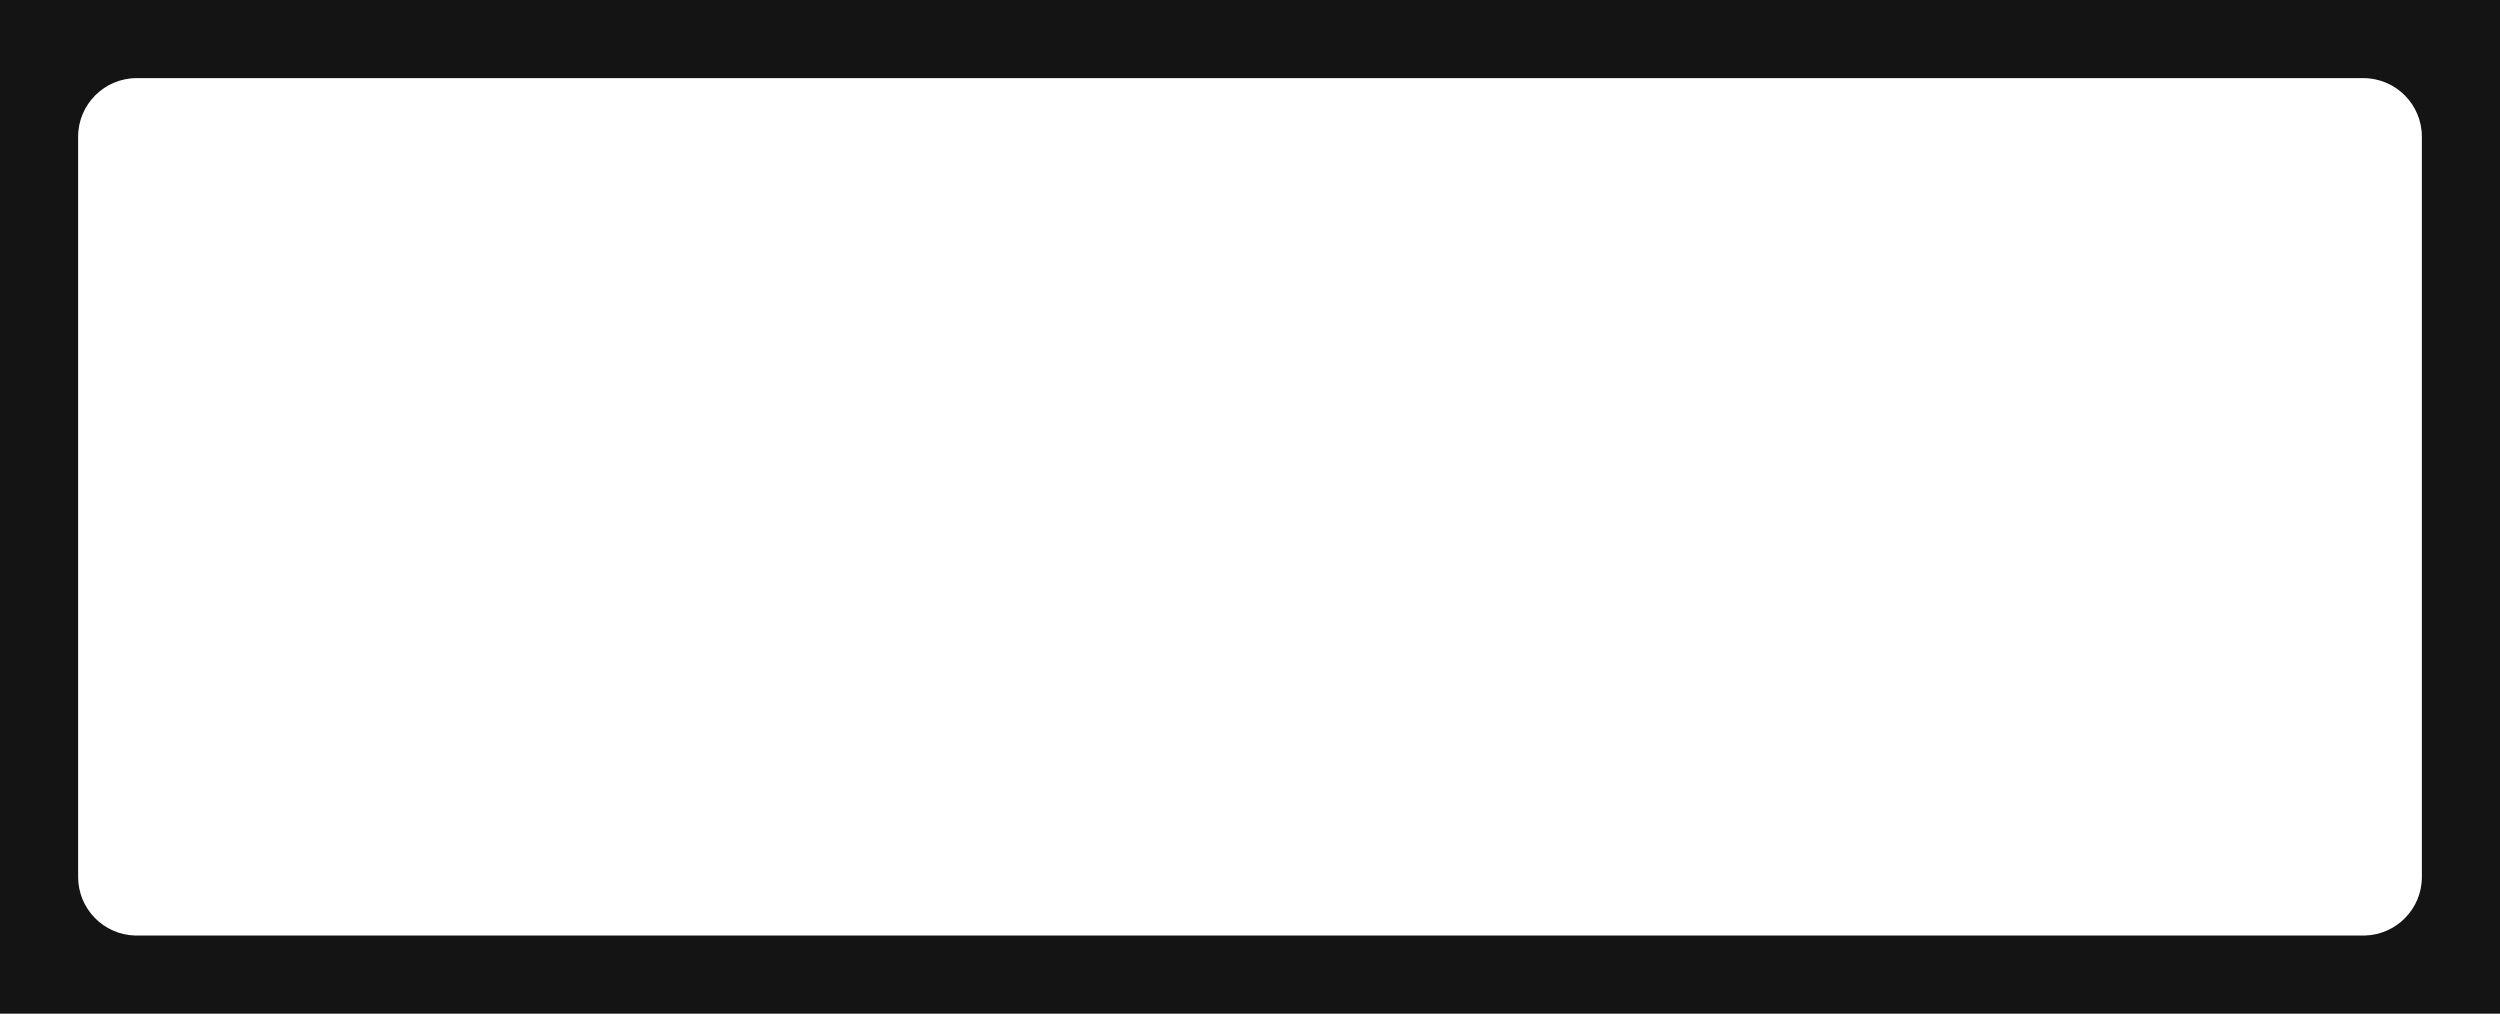
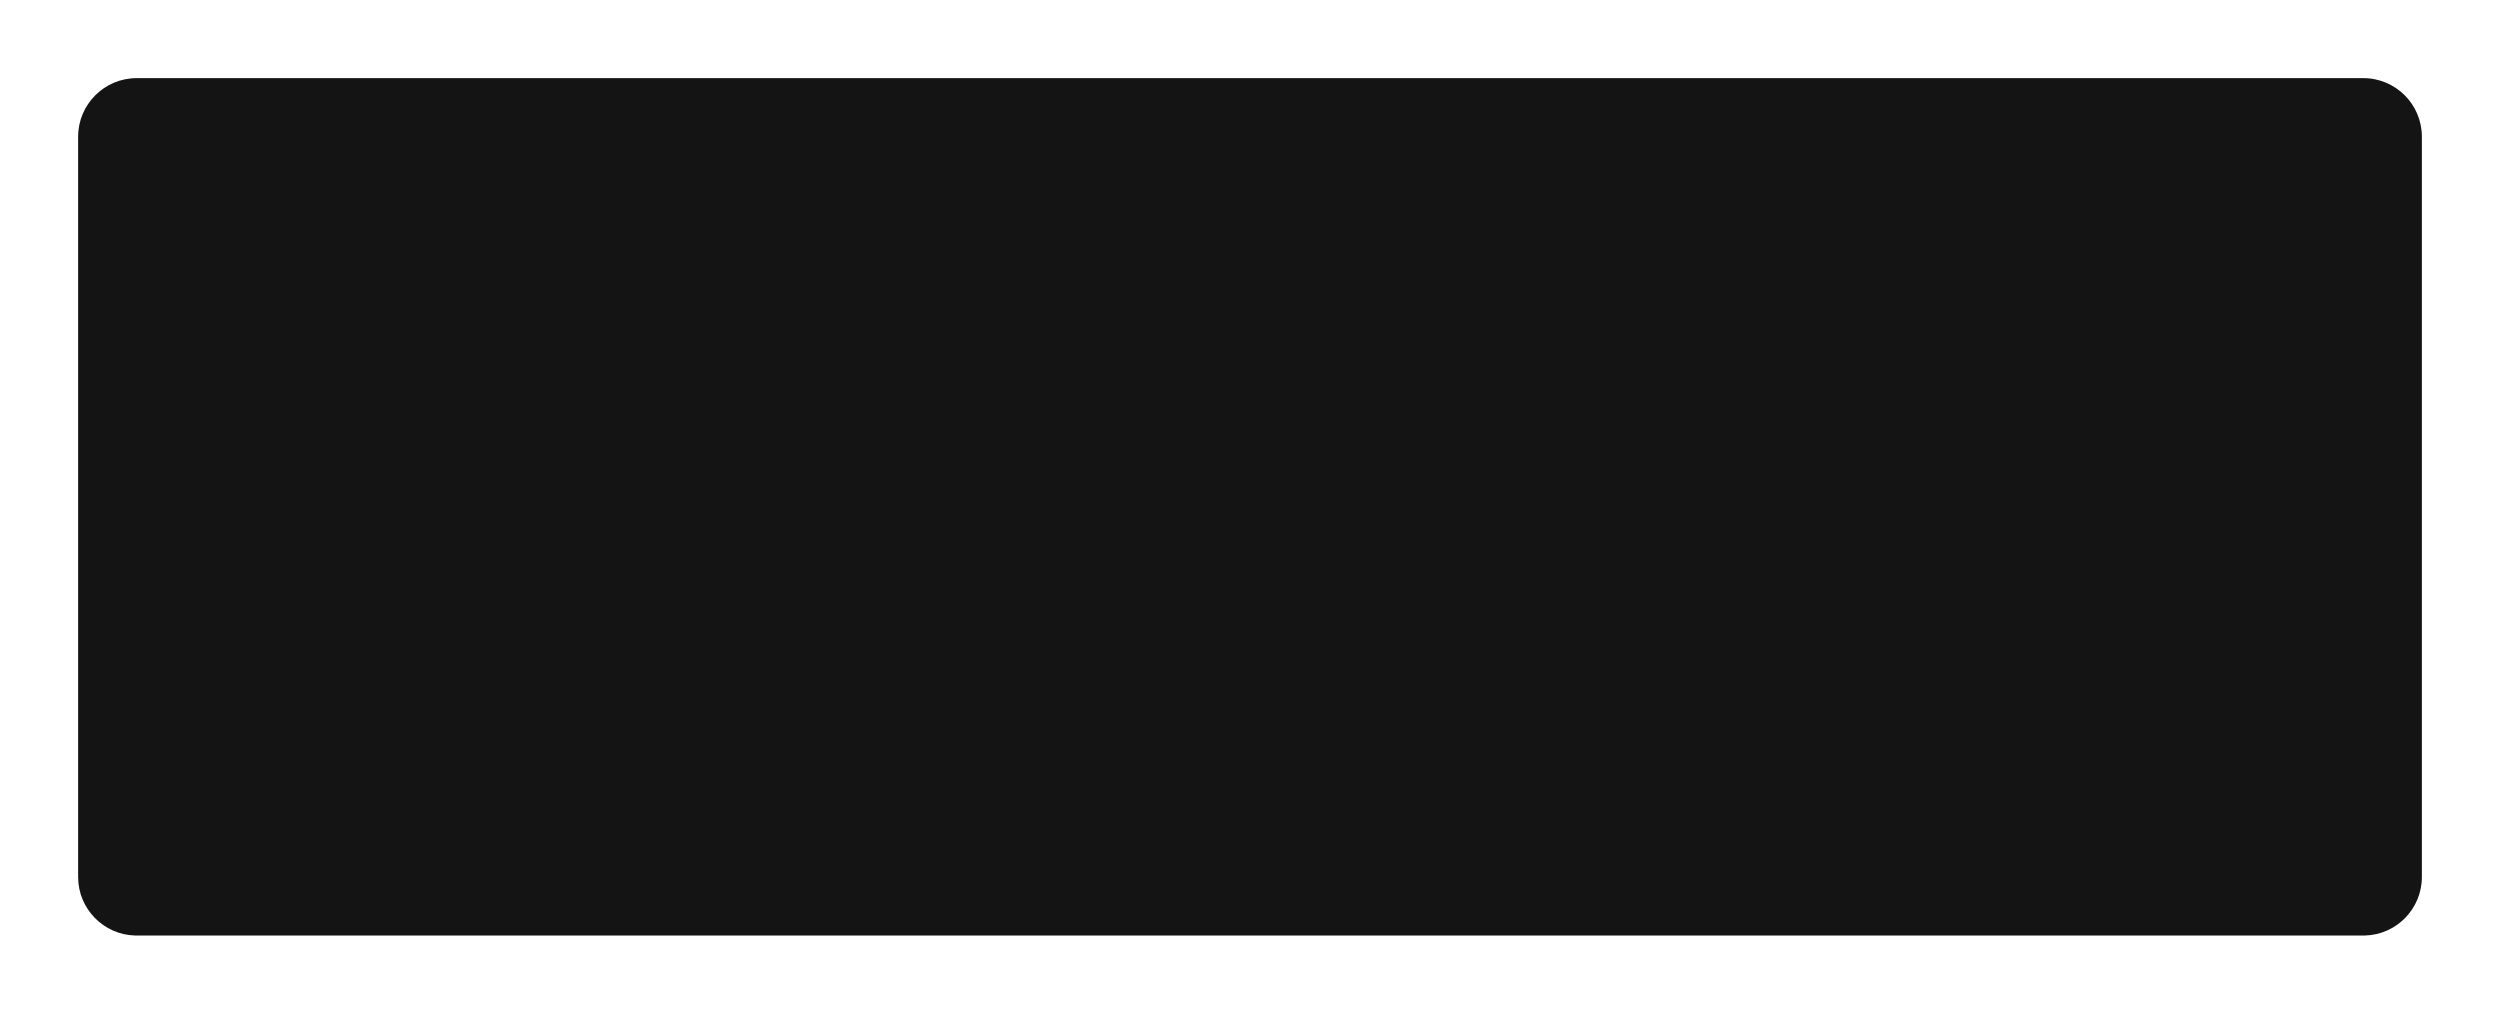
<svg xmlns="http://www.w3.org/2000/svg" width="1280" height="519" viewBox="0 0 1280 519" fill="none">
-   <path d="M1280 519H0V0H1280V519ZM70 40C53.431 40 40 53.431 40 70V449C40 465.31 53.015 478.579 69.226 478.99L70 479H1210L1210.77 478.99C1226.99 478.579 1240 465.31 1240 449V70C1240 53.431 1226.57 40 1210 40H70Z" fill="#141414" />
+   <path d="M1280 519V0H1280V519ZM70 40C53.431 40 40 53.431 40 70V449C40 465.31 53.015 478.579 69.226 478.99L70 479H1210L1210.77 478.99C1226.99 478.579 1240 465.31 1240 449V70C1240 53.431 1226.57 40 1210 40H70Z" fill="#141414" />
</svg>